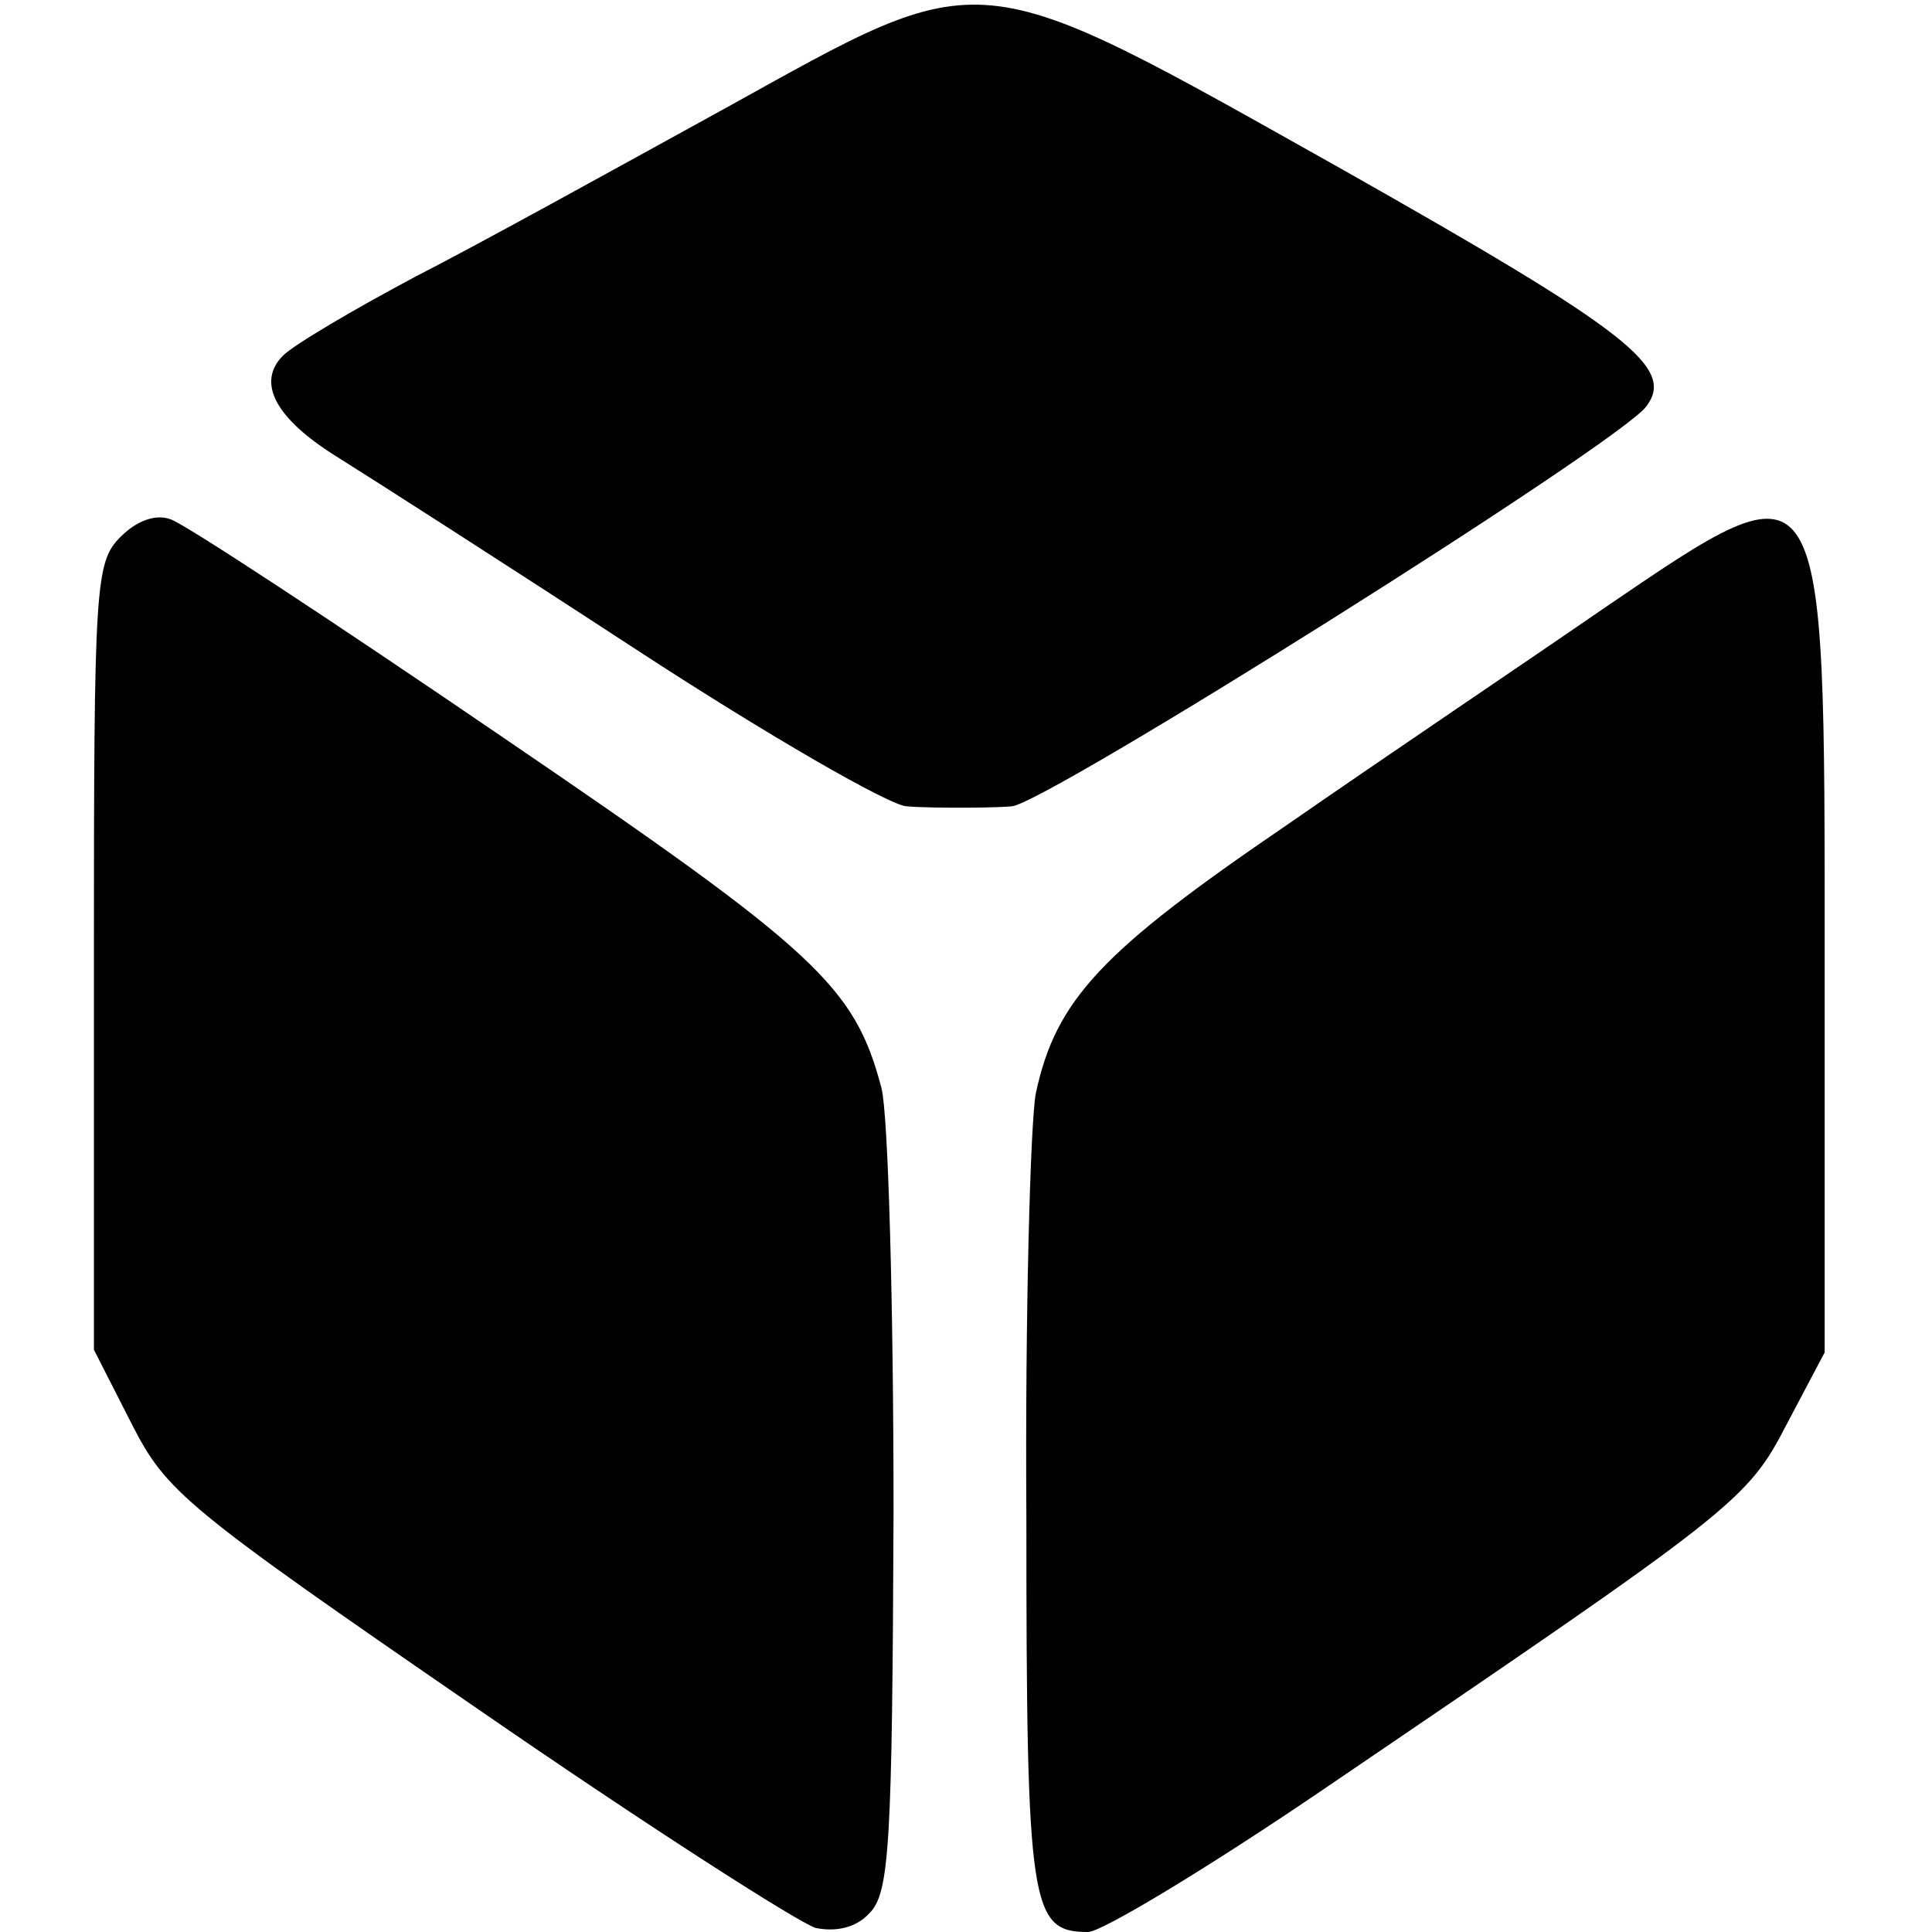
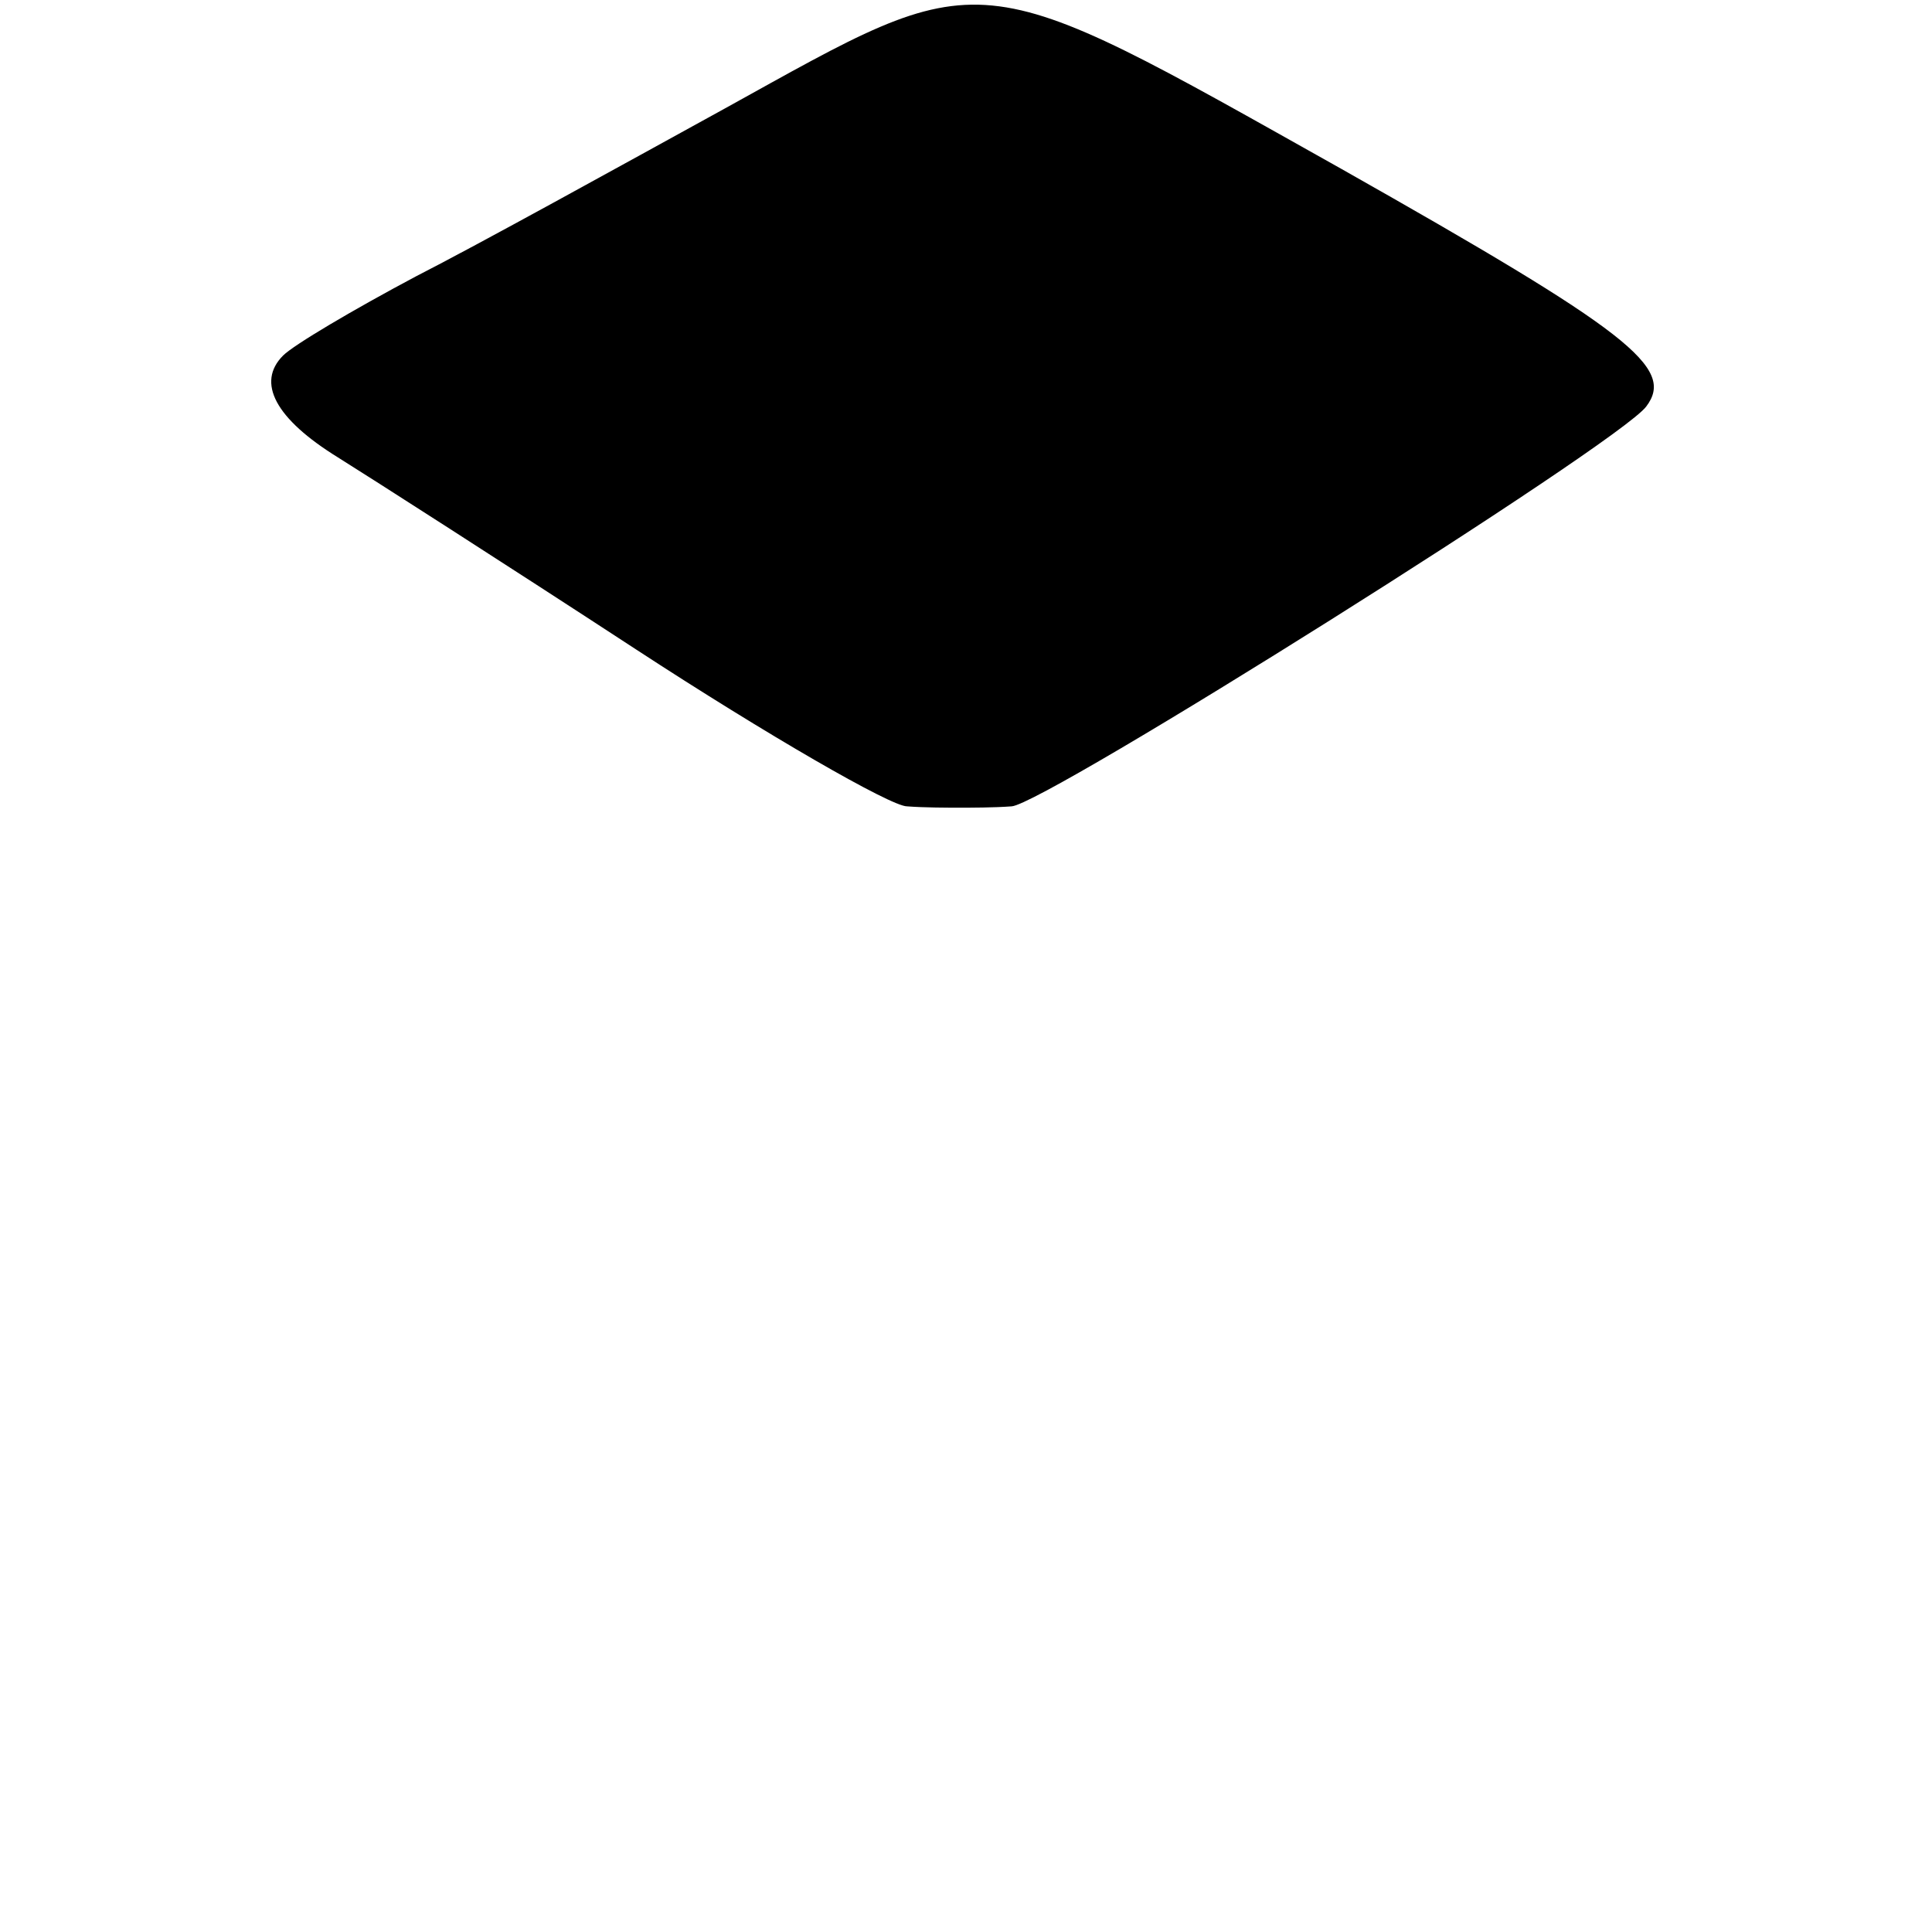
<svg xmlns="http://www.w3.org/2000/svg" width="144pt" height="144pt" viewBox="0 0 144 144" preserveAspectRatio="xMidYMid meet">
  <g transform="translate(0,144) scale(0.1,-0.1)" stroke="none">
    <path d="M540 1359 c-80 -44 -183 -101 -230 -125 -47 -25 -91 -51 -99 -59 -20 -20 -6 -47 41 -76 24 -15 124 -79 222 -143 98 -64 190 -117 202 -117 13 -1 31 -1 39 -1 8 0 26 0 39 1 24 1 452 270 473 298 22 29 -13 56 -227 177 -278 156 -263 154 -460 45z" />
-     <path d="M90 1040 c-19 -19 -20 -34 -20 -313 l0 -293 28 -55 c26 -51 39 -62 257 -212 126 -87 240 -160 253 -164 15 -3 30 0 40 11 15 15 17 50 18 299 0 155 -4 297 -9 316 -20 76 -48 102 -283 262 -126 86 -237 159 -247 162 -11 4 -25 -1 -37 -13z" />
-     <path d="M1196 987 c-58 -40 -165 -112 -237 -162 -138 -94 -172 -130 -187 -200 -4 -22 -8 -164 -7 -316 0 -291 3 -309 46 -309 10 0 88 47 172 104 312 212 319 217 349 275 l28 53 0 292 c0 378 2 376 -164 263z" />
  </g>
</svg>